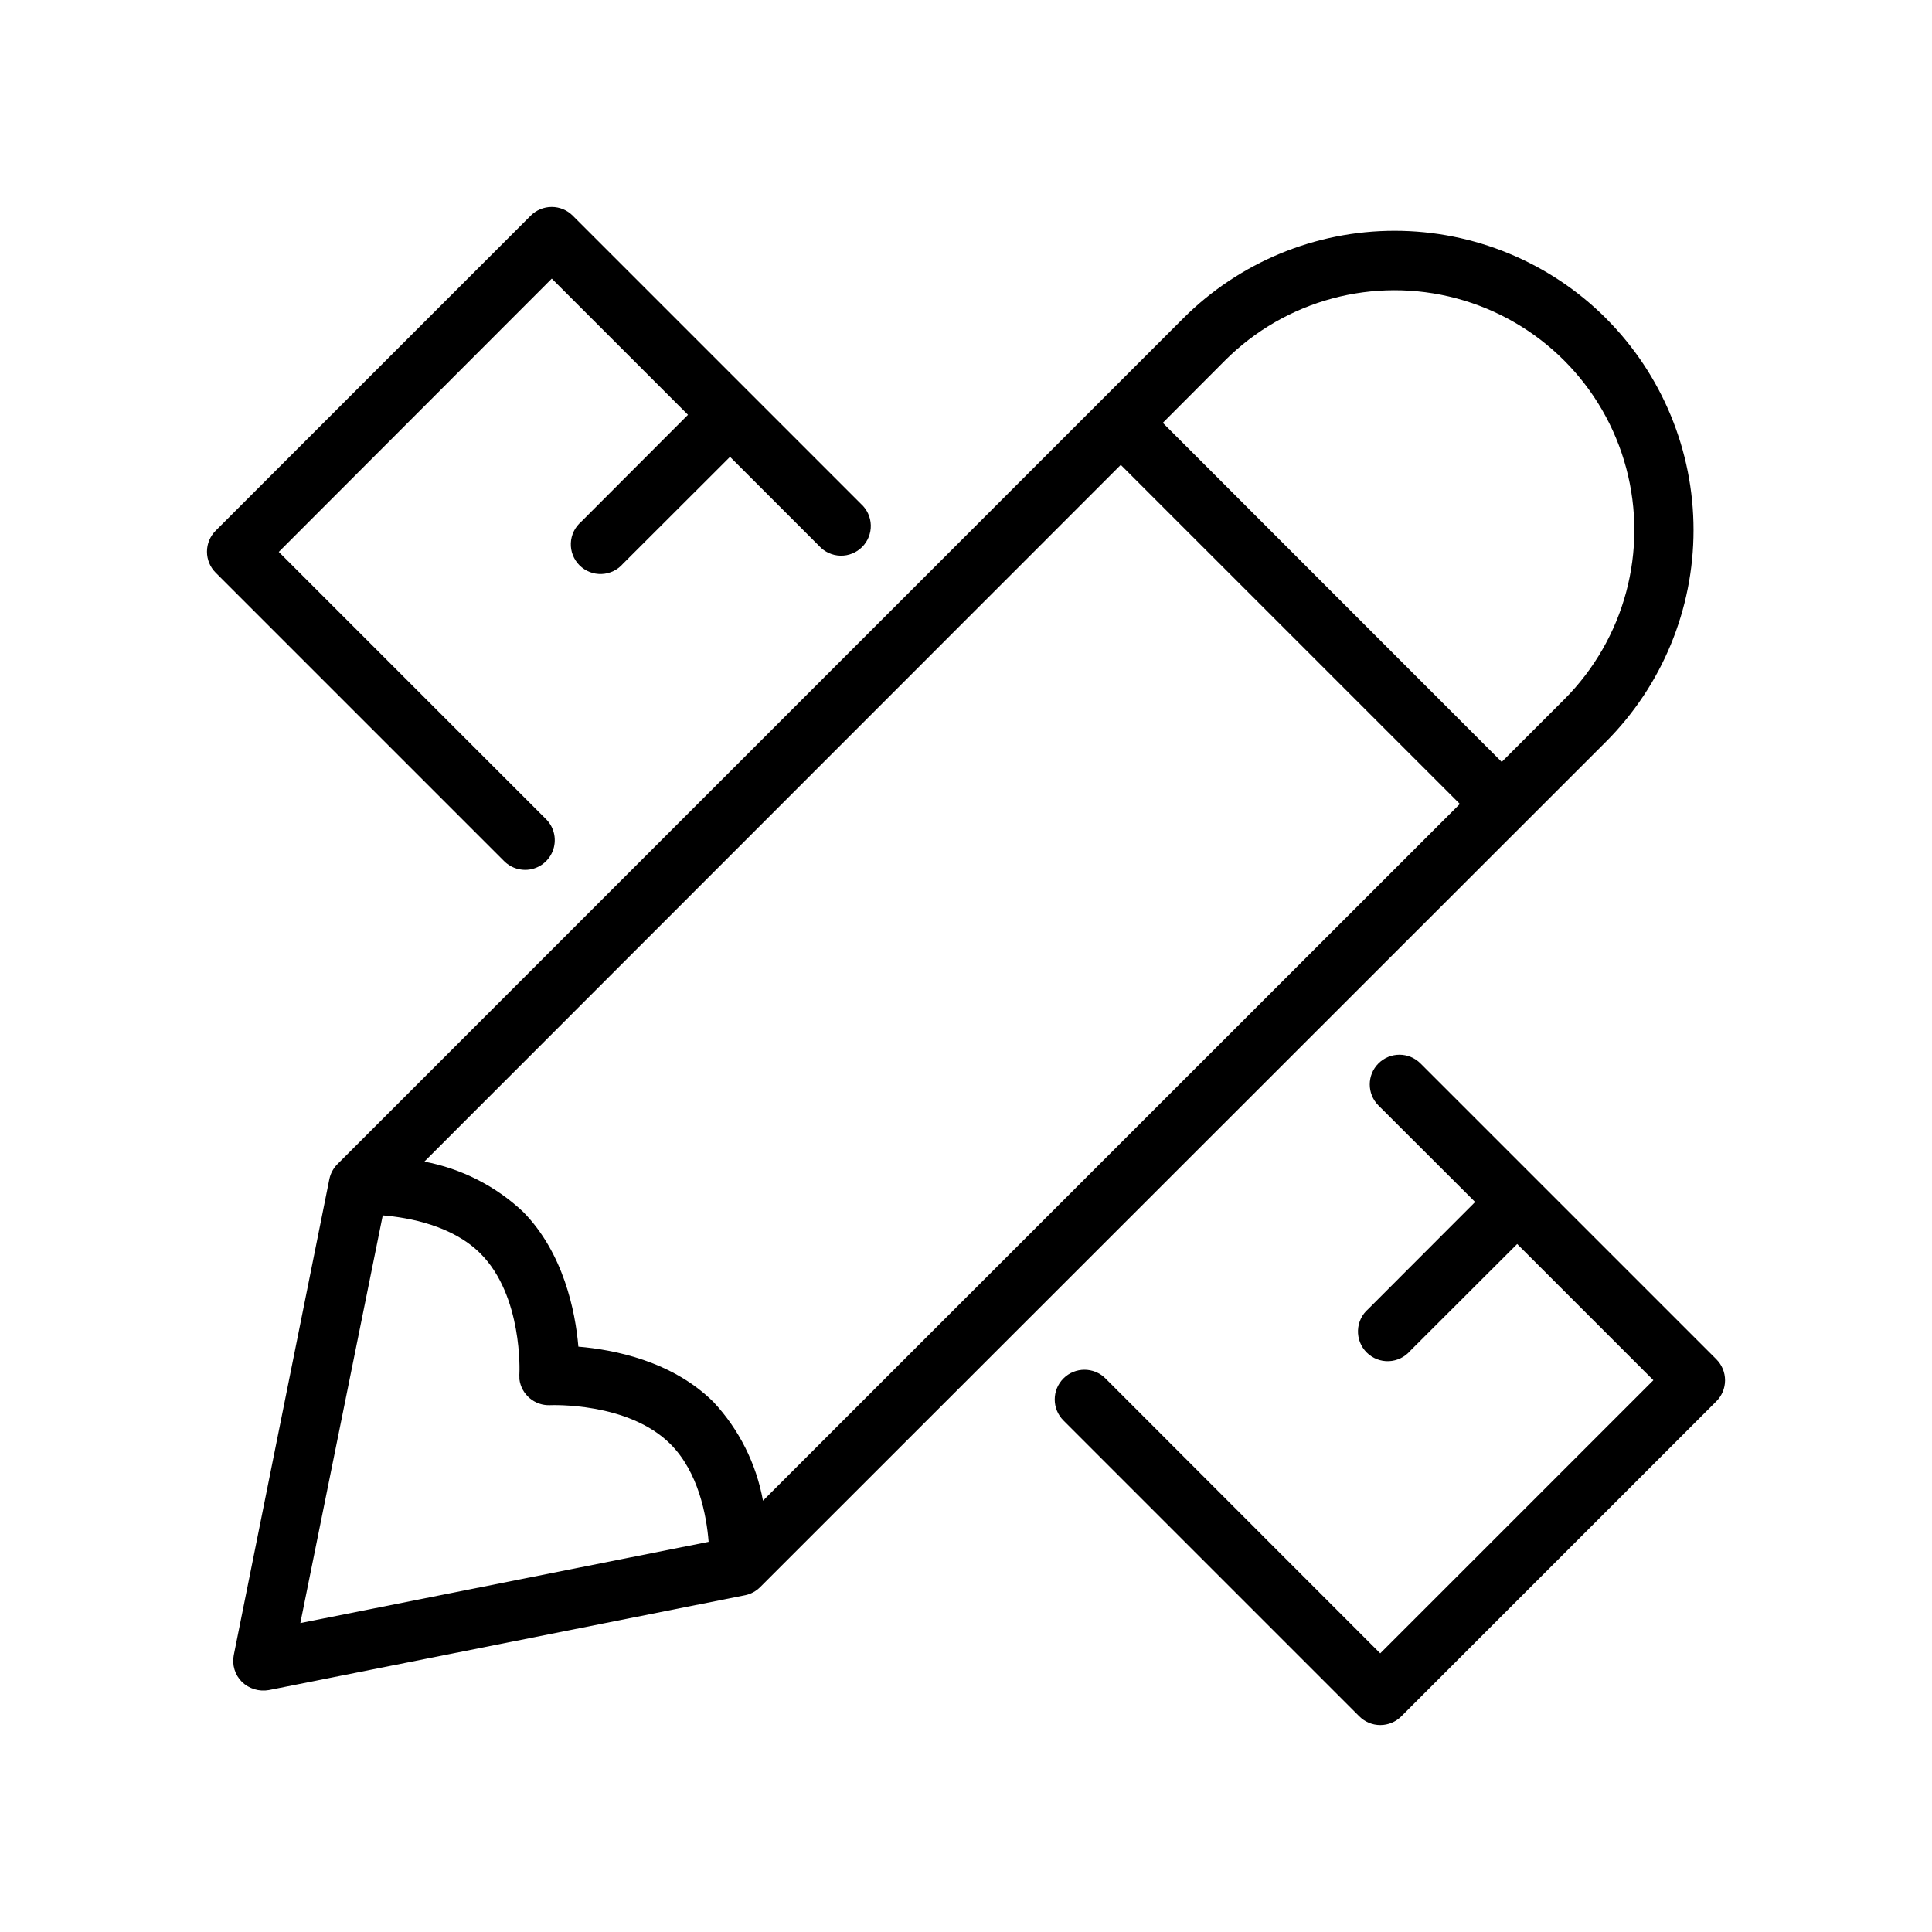
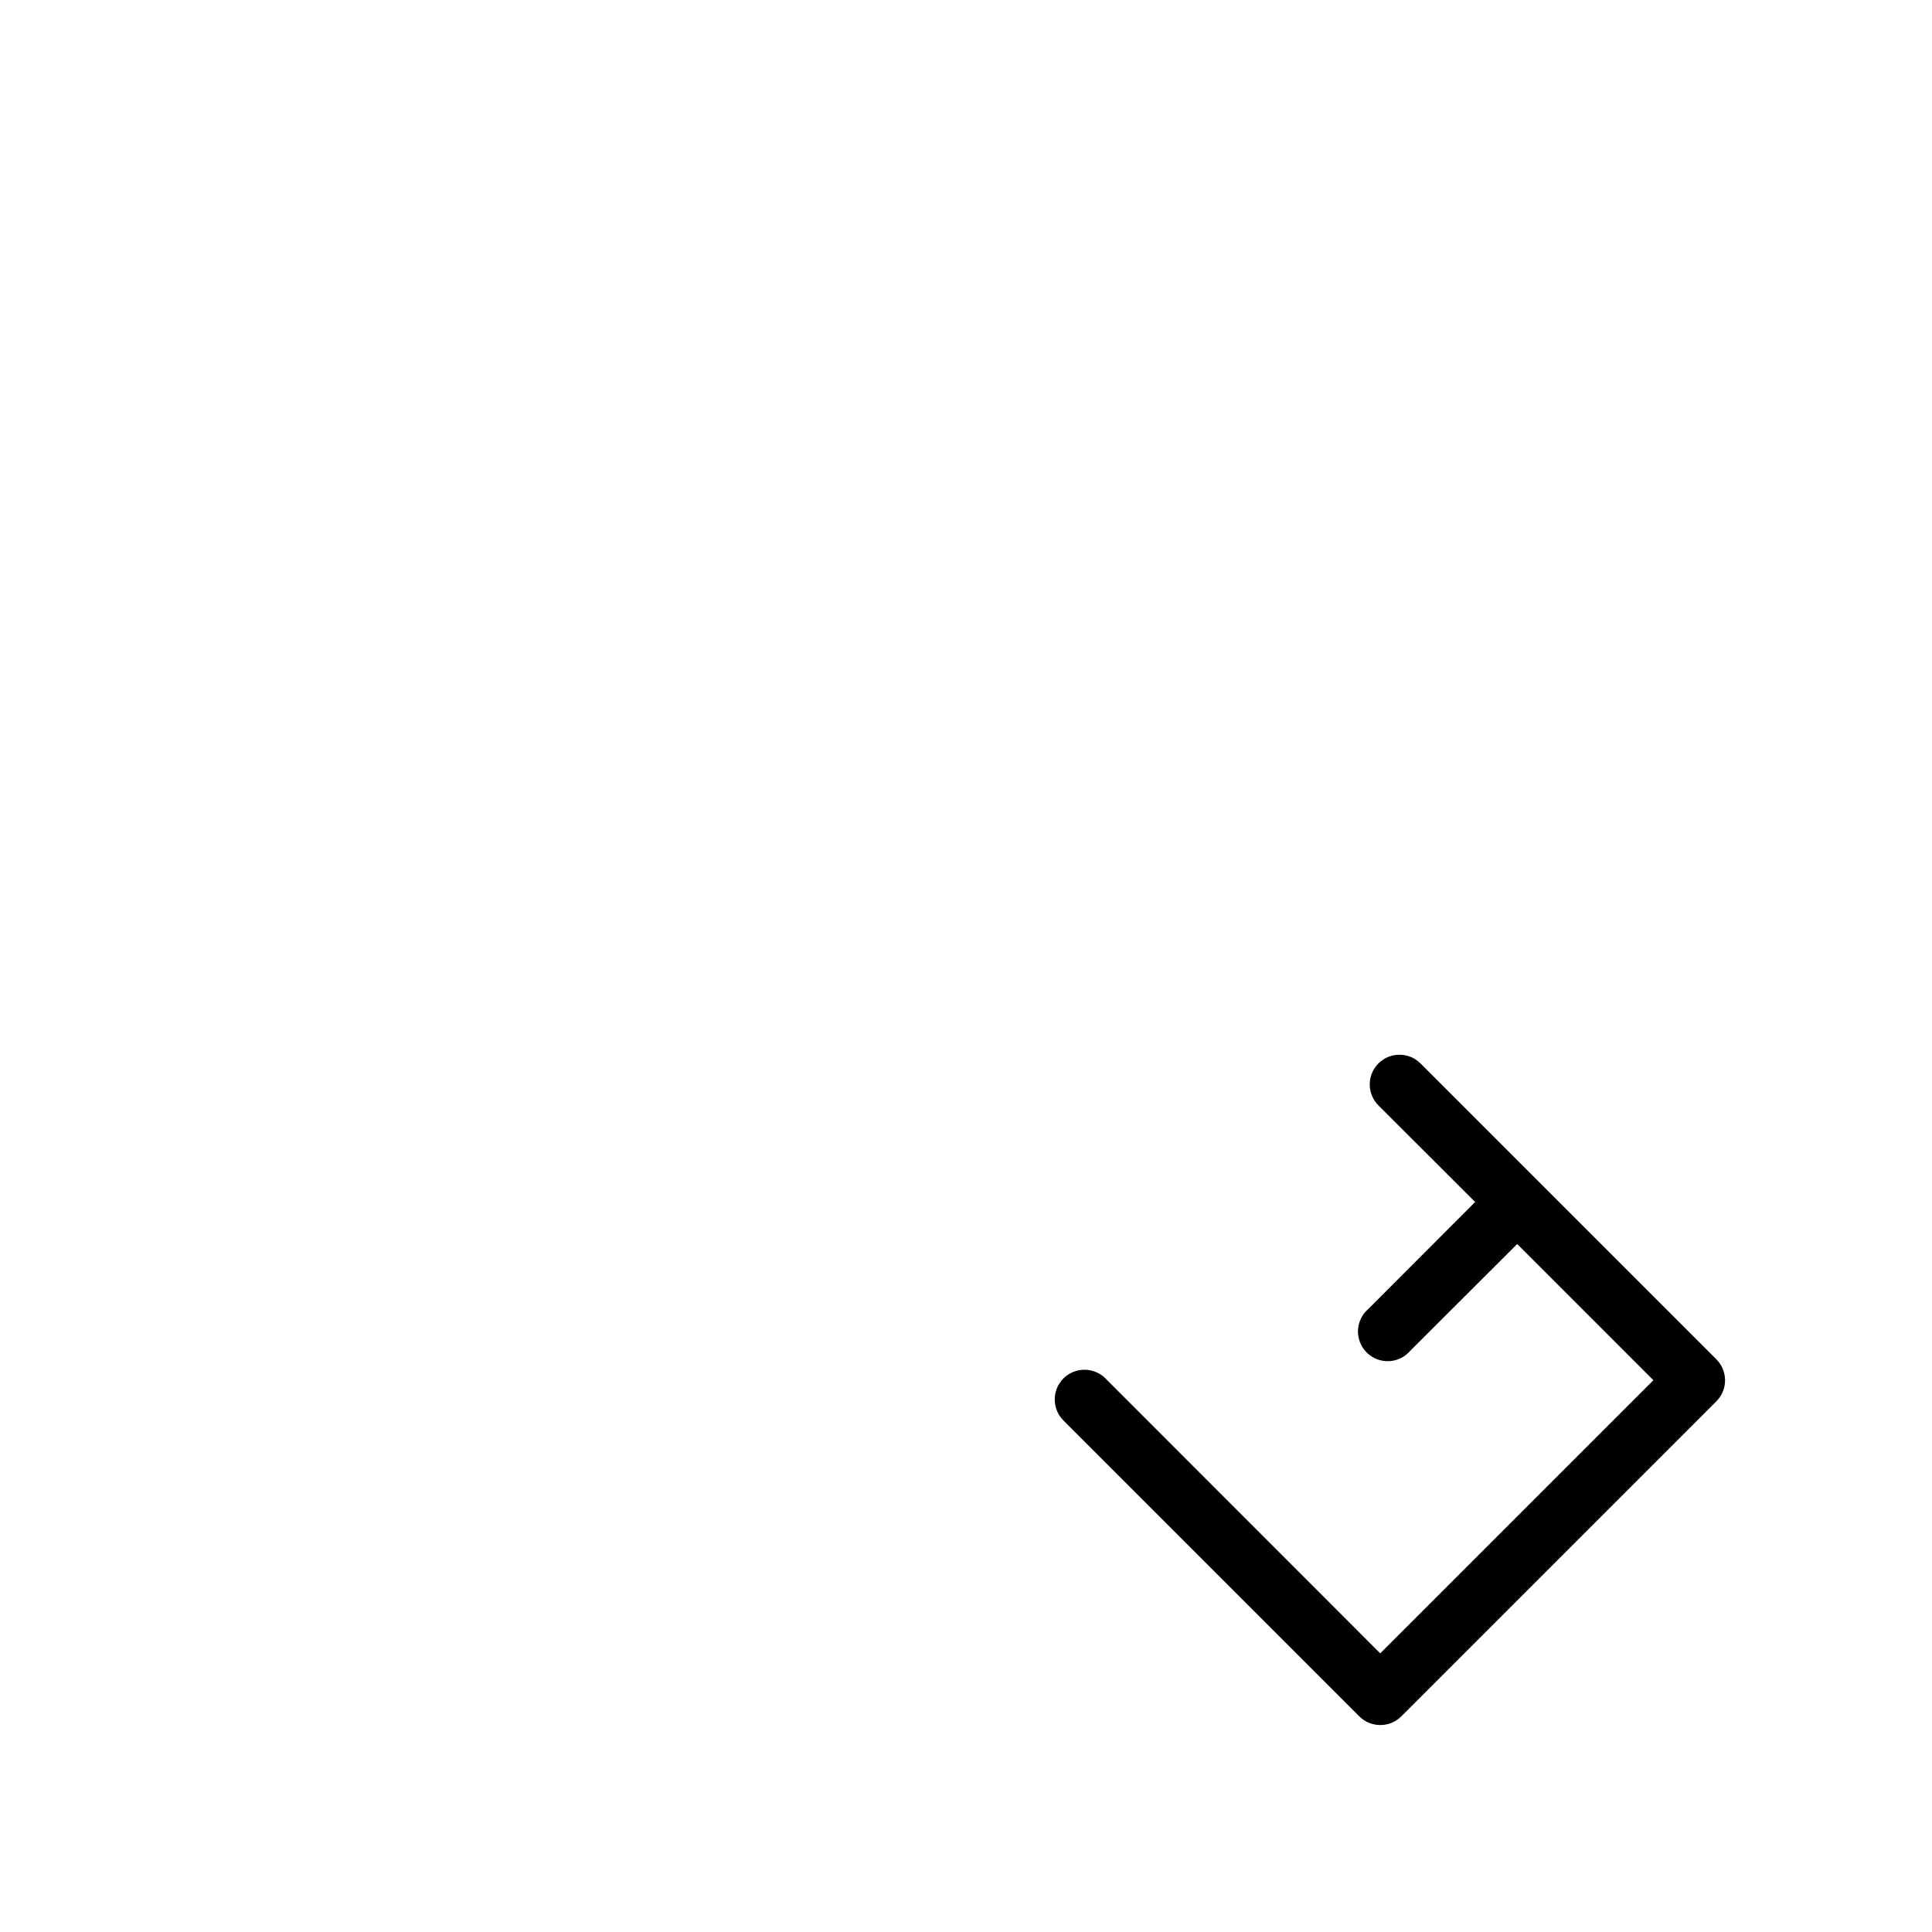
<svg xmlns="http://www.w3.org/2000/svg" fill="#000000" width="800px" height="800px" version="1.1" viewBox="144 144 512 512">
  <g>
-     <path d="m569.64 228.39c-14.859-14.871-35.023-23.227-56.047-23.227-21.027 0-41.191 8.355-56.051 23.227l-224.08 224.08c-1.086 1.074-1.84 2.441-2.164 3.938l-25.348 126.23c-0.504 2.574 0.309 5.231 2.164 7.086 1.895 1.816 4.539 2.621 7.125 2.164l126.3-25.152c1.496-0.324 2.863-1.074 3.938-2.164l224.16-224.04c14.836-14.887 23.168-35.047 23.168-56.066s-8.332-41.18-23.168-56.07zm-236.55 287.17c-10.941-10.902-26.449-13.895-35.816-14.68-0.789-9.367-3.938-24.875-14.68-35.777h-0.004c-7.269-6.82-16.336-11.422-26.133-13.266l184.56-184.64 89.859 89.855-184.68 184.64c-1.773-9.789-6.324-18.859-13.105-26.137zm-87.656-49.473c6.965 0.59 18.461 2.676 25.898 10.117 11.219 11.219 10.352 31.488 10.312 31.883-0.039 0.395 0 0.277 0 0.434v0.434l0.004-0.004c-0.02 0.18-0.02 0.367 0 0.551 0.508 4.066 4.051 7.062 8.145 6.887 0.195 0 20.664-0.906 31.883 10.312 7.438 7.438 9.566 18.934 10.117 25.898l-108.2 21.531zm296.54-120.17-89.816-89.859 16.492-16.531h-0.004c16.055-16.051 39.449-22.32 61.375-16.445 21.93 5.875 39.055 23.004 44.93 44.93 5.879 21.926-0.391 45.324-16.445 61.375z" />
-     <path d="m283.18 374.53c3.176-0.012 6.031-1.93 7.242-4.863 1.215-2.934 0.547-6.305-1.691-8.559l-70.848-70.848 72.344-72.422 36.094 36.094-28.301 28.34c-1.664 1.426-2.66 3.484-2.746 5.676-0.082 2.191 0.75 4.316 2.301 5.867 1.551 1.551 3.68 2.387 5.871 2.301 2.191-0.086 4.246-1.078 5.676-2.746l28.34-28.301 23.617 23.617h-0.004c1.449 1.594 3.492 2.523 5.644 2.574 2.156 0.051 4.234-0.785 5.758-2.312 1.52-1.527 2.348-3.609 2.293-5.766-0.059-2.152-0.996-4.191-2.594-5.633l-76.398-76.398c-1.477-1.48-3.481-2.309-5.57-2.309s-4.094 0.828-5.57 2.309l-83.48 83.48c-1.48 1.477-2.309 3.481-2.309 5.57s0.828 4.094 2.309 5.57l76.438 76.438c1.477 1.488 3.488 2.324 5.586 2.32z" />
    <path d="m598.85 504.22-78.406-78.402c-3.078-3.078-8.062-3.078-11.141 0-3.074 3.074-3.074 8.062 0 11.137l25.625 25.586-28.301 28.34c-1.664 1.426-2.66 3.481-2.746 5.672-0.086 2.191 0.75 4.32 2.301 5.871 1.551 1.551 3.68 2.387 5.871 2.301 2.191-0.086 4.246-1.078 5.676-2.746l28.34-28.301 36.094 36.094-72.387 72.383-72.816-72.855c-3.074-3.074-8.062-3.074-11.137 0-3.078 3.078-3.078 8.062 0 11.141l78.406 78.406h-0.004c1.477 1.477 3.481 2.309 5.57 2.309 2.09 0 4.094-0.832 5.57-2.309l83.484-83.484c1.477-1.477 2.309-3.481 2.309-5.57 0-2.09-0.832-4.094-2.309-5.57z" />
  </g>
</svg>